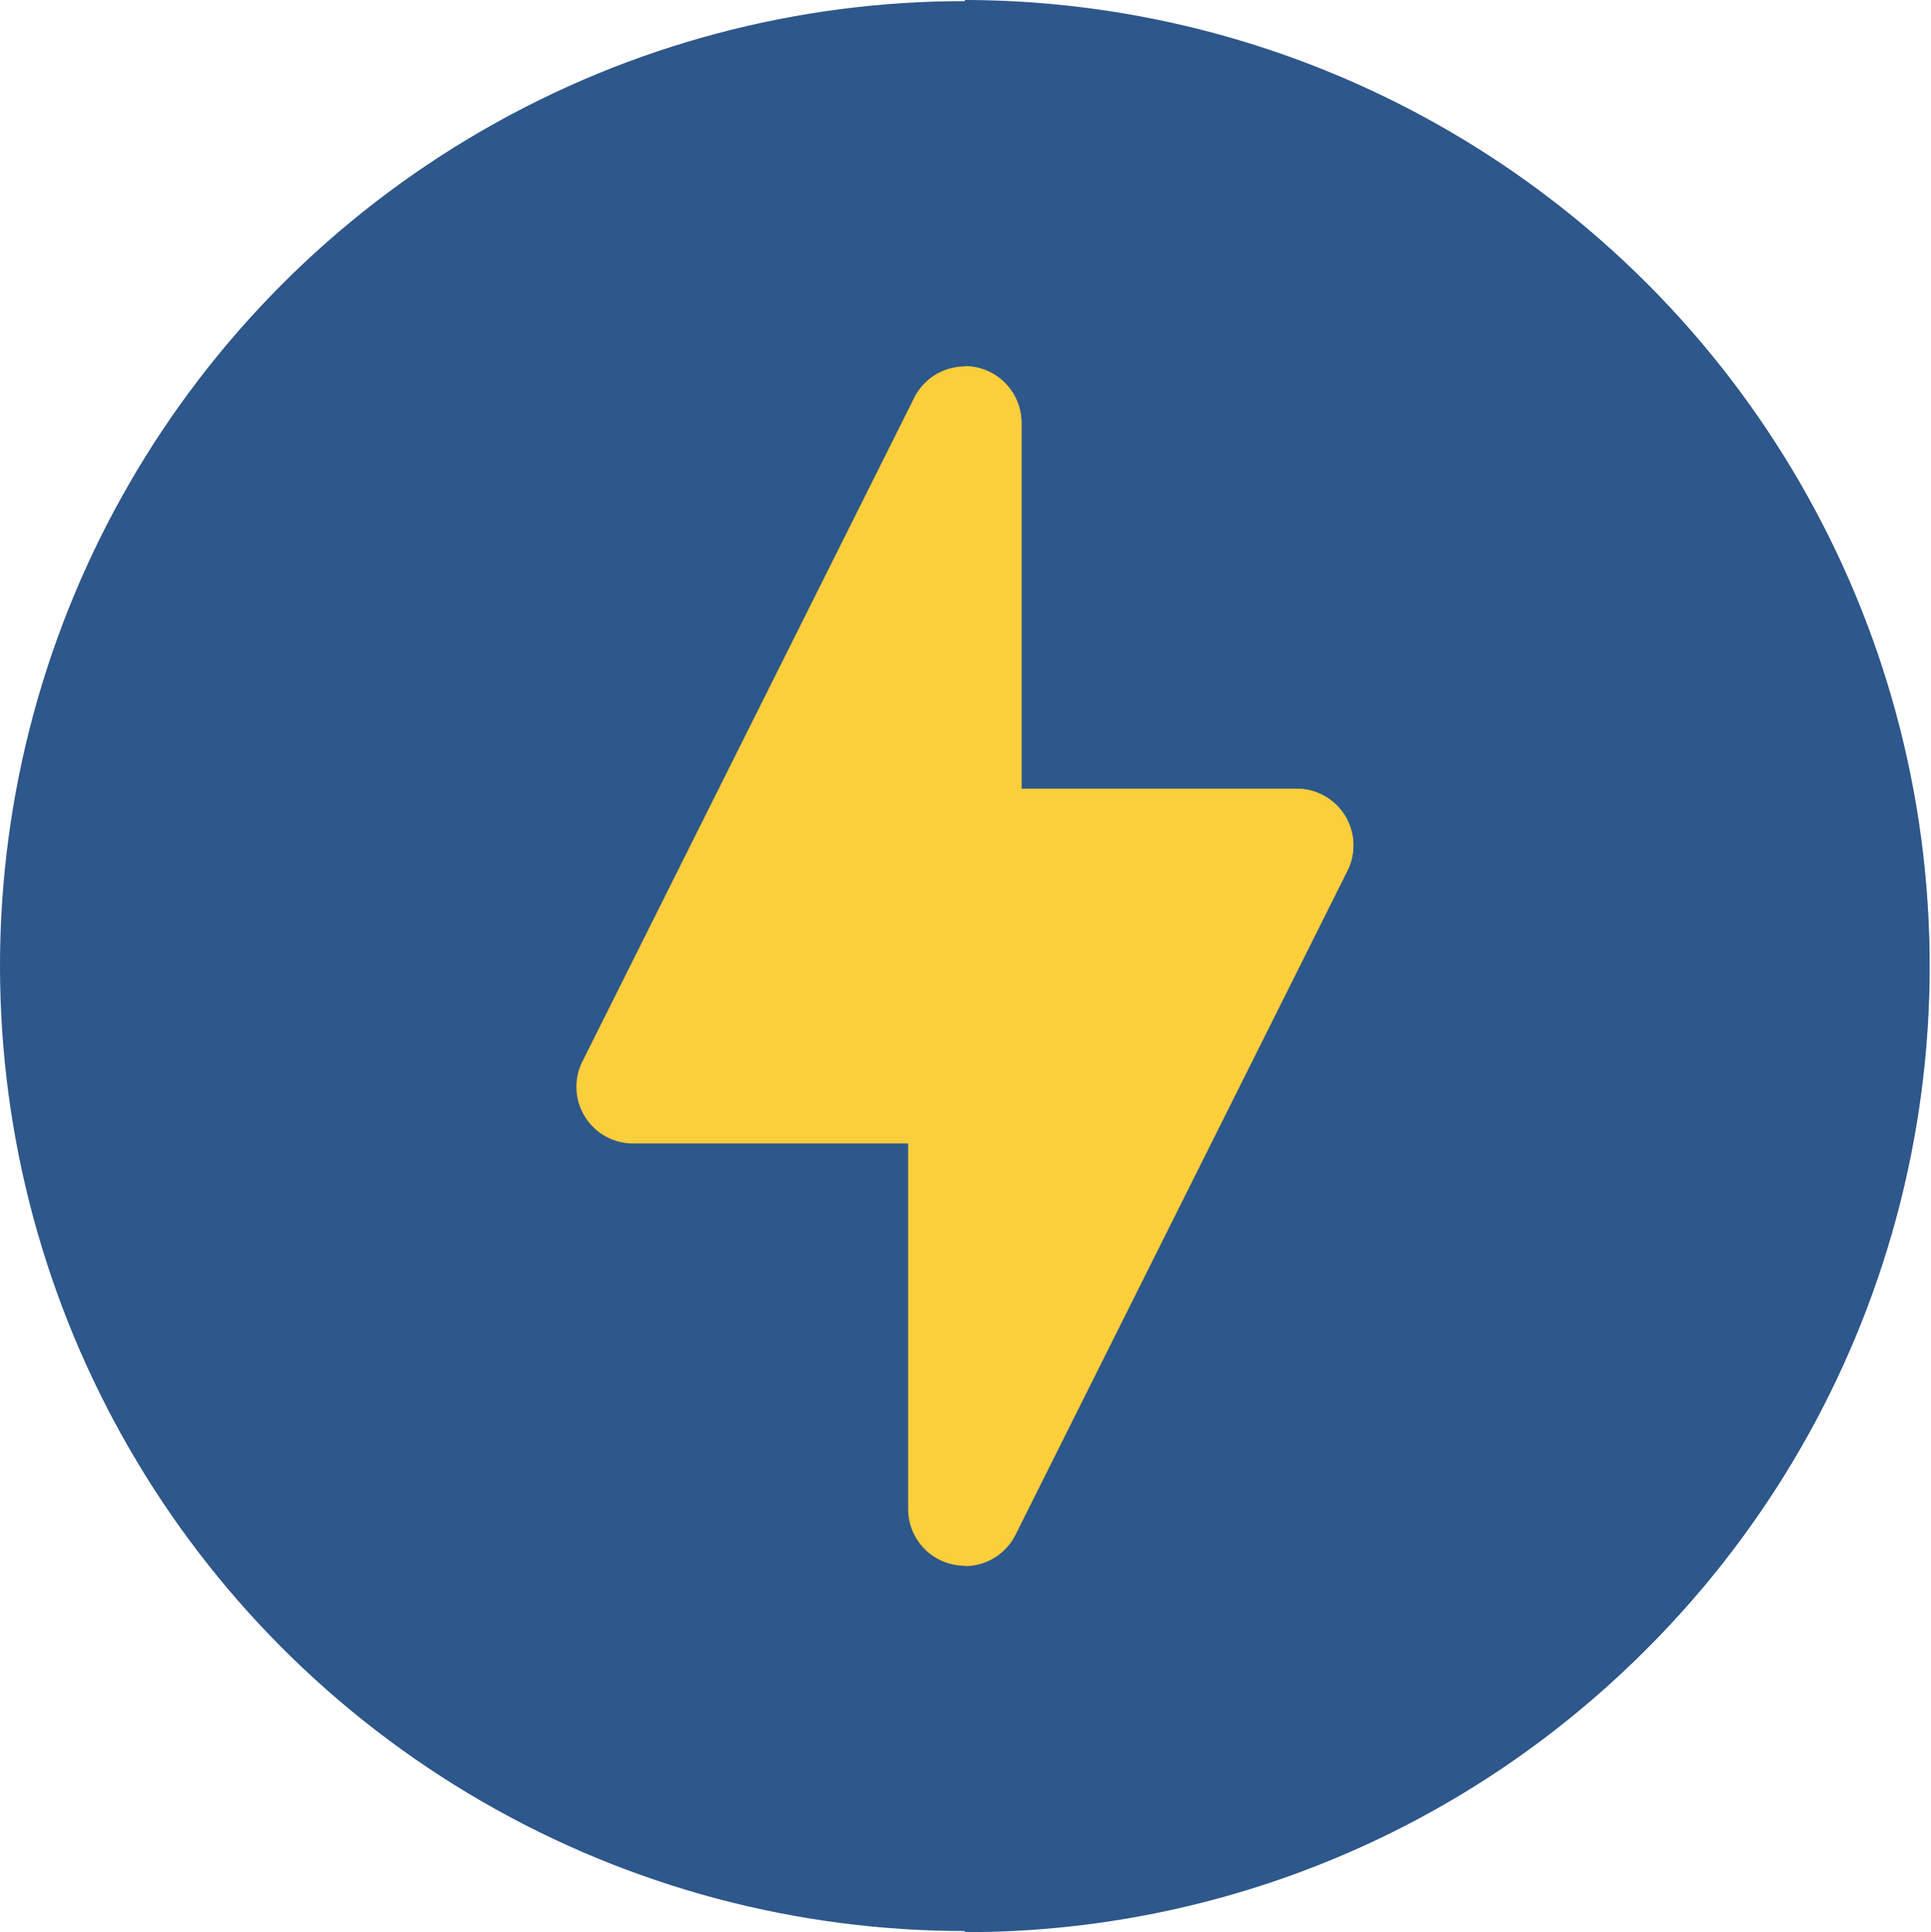
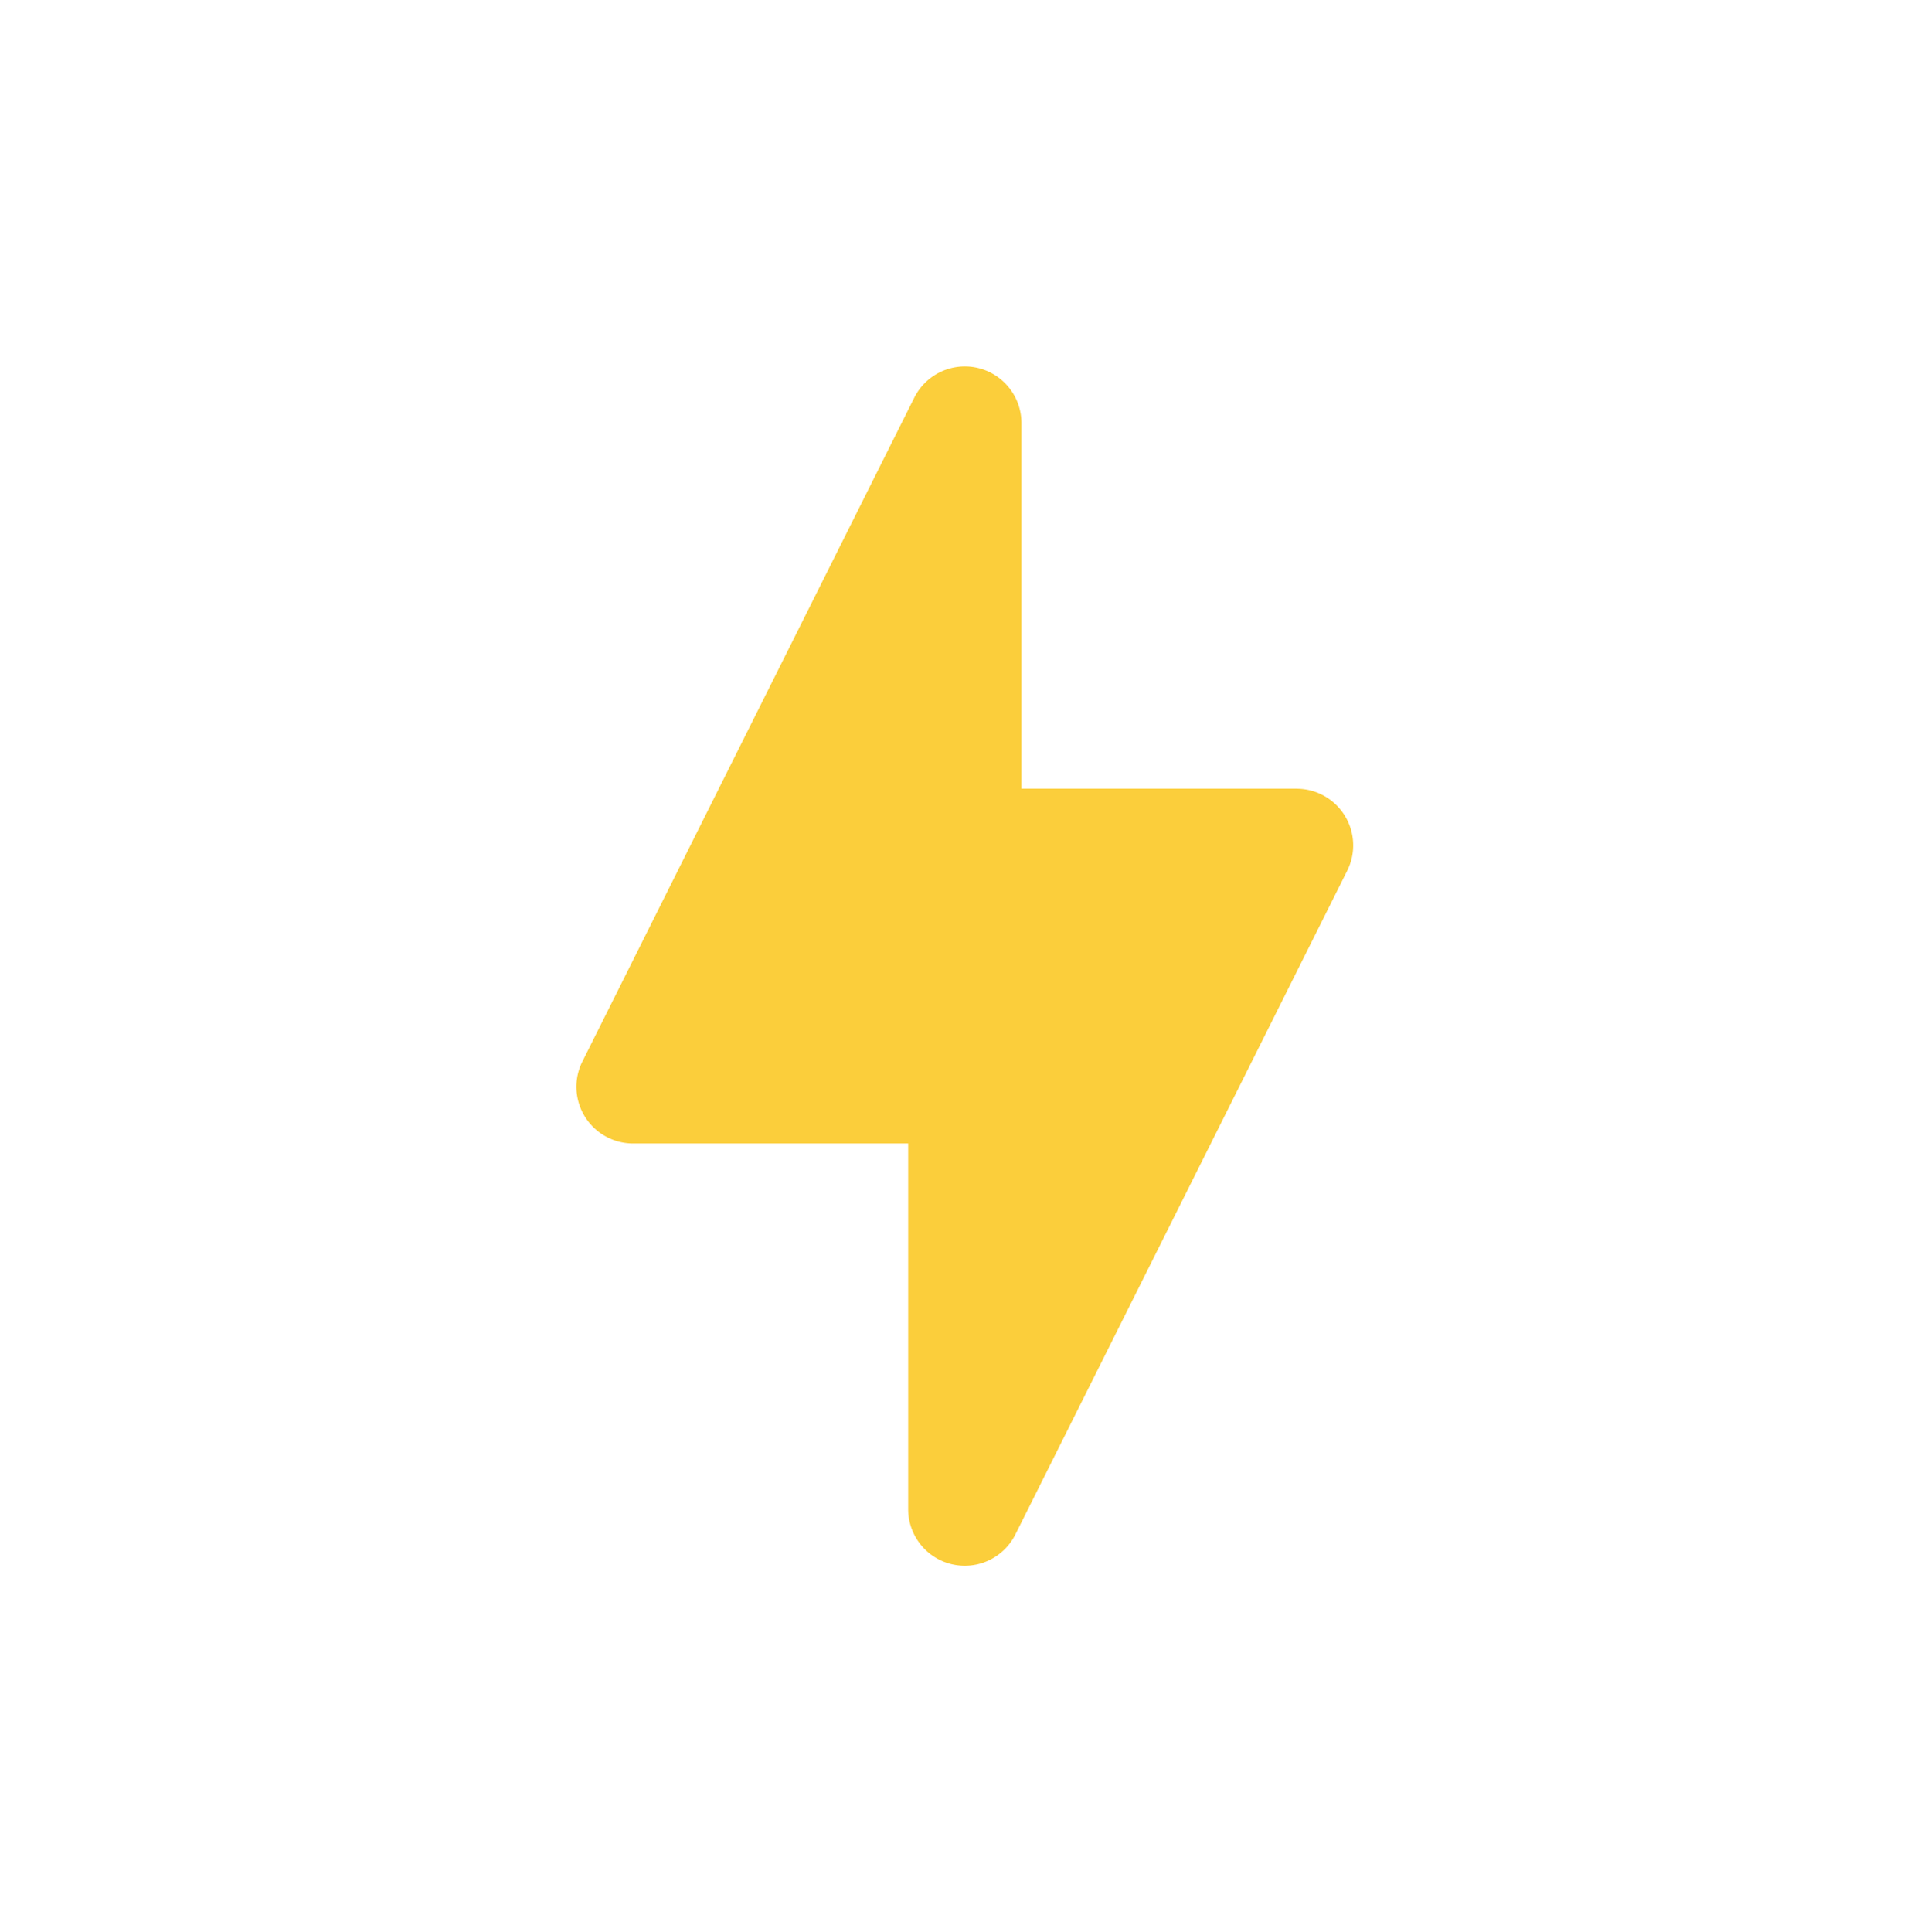
<svg xmlns="http://www.w3.org/2000/svg" width="46.912" height="46.934" viewBox="0 0 46.912 46.934">
  <g id="energy" transform="translate(-0.343 -0.05)">
-     <circle id="Ellipse_349" data-name="Ellipse 349" cx="23.44" cy="23.44" r="23.44" transform="translate(0.343 0.077)" fill="#2e578b" />
-     <path id="Path_9357" data-name="Path 9357" d="M272.625,40.092A23.467,23.467,0,0,0,256.05.05V46.984A23.3,23.3,0,0,0,272.625,40.092Z" transform="translate(-232.267)" fill="#2e578b" />
    <path id="Path_9358" data-name="Path 9358" d="M170.544,107.314h-6.692V98.423a1.375,1.375,0,0,0-2.6-.615l-8.067,16.134a1.376,1.376,0,0,0,1.23,1.99H161.1v8.892a1.375,1.375,0,0,0,2.6.615l8.067-16.134a1.376,1.376,0,0,0-1.23-1.99Z" transform="translate(-138.694 -88.106)" fill="#fbce3b" />
-     <path id="Path_9359" data-name="Path 9359" d="M264.117,107.325h-6.692V98.433a1.374,1.374,0,0,0-1.375-1.374c0,29.8.009,29.15,0,29.15a1.375,1.375,0,0,0,1.23-.76l8.067-16.134A1.376,1.376,0,0,0,264.117,107.325Z" transform="translate(-232.267 -88.116)" fill="#fbce3b" />
  </g>
</svg>